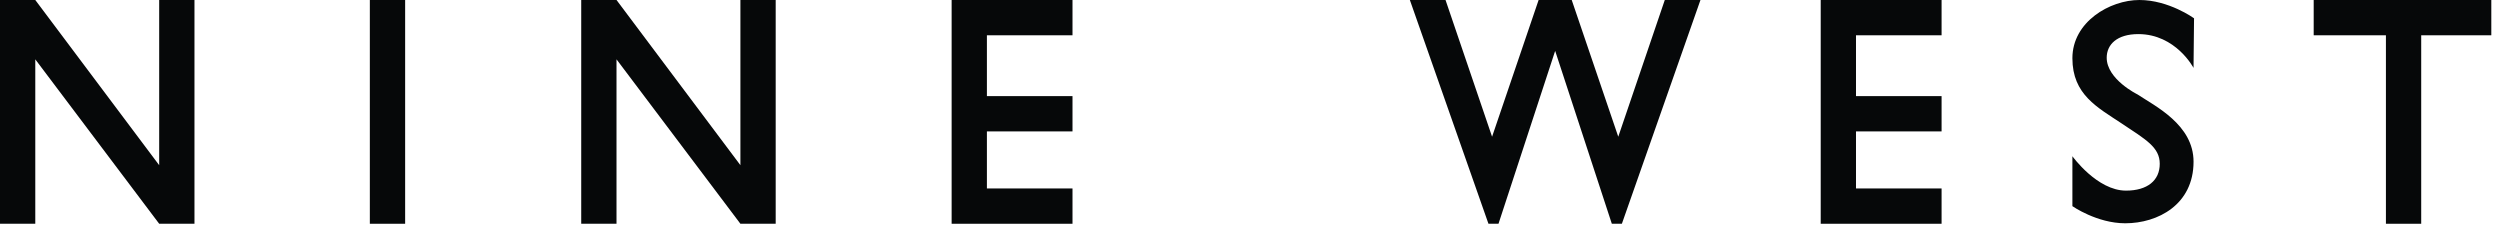
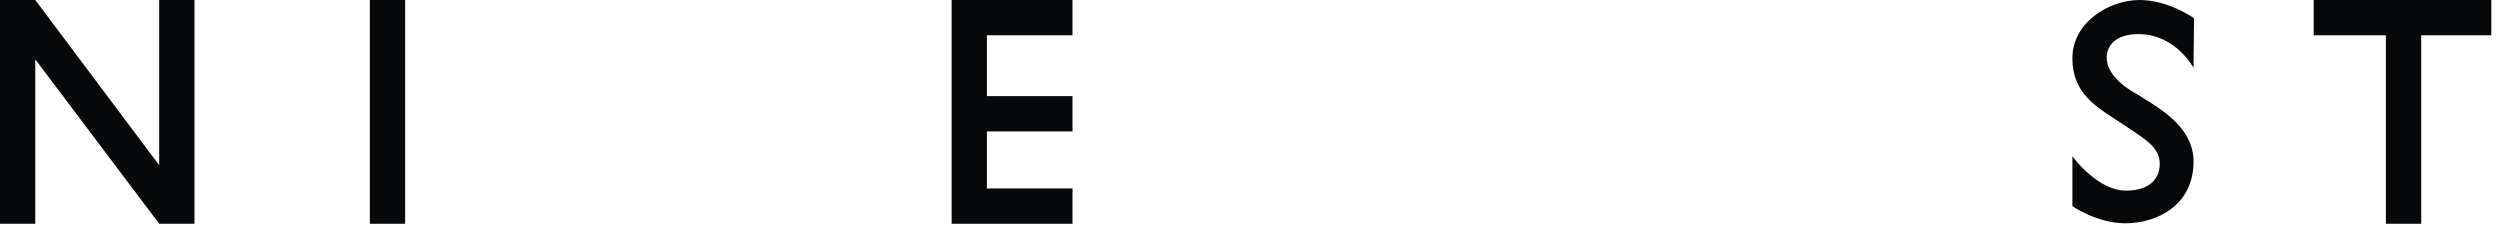
<svg xmlns="http://www.w3.org/2000/svg" width="141" height="13" viewBox="0 0 141 13" fill="none">
-   <path d="M22.85 0H20.859V12.62H22.85V0Z" fill="#060809" />
+   <path d="M22.85 0H20.859V12.62H22.85V0" fill="#060809" />
  <path d="M8.978 0V9.317L1.99 0H0V12.62H1.99V3.346L8.978 12.62H10.968V0H8.978Z" fill="#060809" />
-   <path d="M41.759 0V9.317L34.771 0H32.781V12.62H34.771V3.346L41.759 12.62H43.749V0H41.759Z" fill="#060809" />
  <path d="M60.489 1.99V0H53.672V12.62H60.489V10.629H55.661V7.411H60.489V5.421H55.661V1.99H60.489Z" fill="#060809" />
-   <path d="M109.505 1.99V0H102.688V12.62H109.505V10.629H104.678V7.411H109.505V5.421H104.678V1.99H109.505Z" fill="#060809" />
  <path d="M140.51 0H130.492V1.99H134.566V12.62H136.556V1.99H140.51V0Z" fill="#060809" />
-   <path d="M93.894 0L91.27 7.711L88.645 0H86.778L84.153 7.711L81.528 0H79.516L83.949 12.62H84.515L87.711 2.869L90.907 12.62H91.474L95.906 0H93.894Z" fill="#060809" />
  <path d="M123.715 3.829L123.744 1.032C123.744 1.032 122.325 0 120.662 0C118.999 0 116.883 1.229 116.883 3.284C116.883 5.34 118.303 6.058 119.664 6.964C121.024 7.871 121.81 8.302 121.81 9.24C121.81 10.177 121.116 10.751 119.906 10.751C118.274 10.751 116.883 8.811 116.883 8.811V11.627C116.883 11.627 118.266 12.593 119.862 12.593C121.706 12.593 123.716 11.537 123.716 9.119C123.716 7.032 121.545 5.985 120.546 5.32C120.546 5.32 118.818 4.476 118.818 3.254C118.818 2.515 119.393 1.923 120.602 1.923C122.718 1.924 123.715 3.829 123.715 3.829Z" fill="#060809" />
</svg>